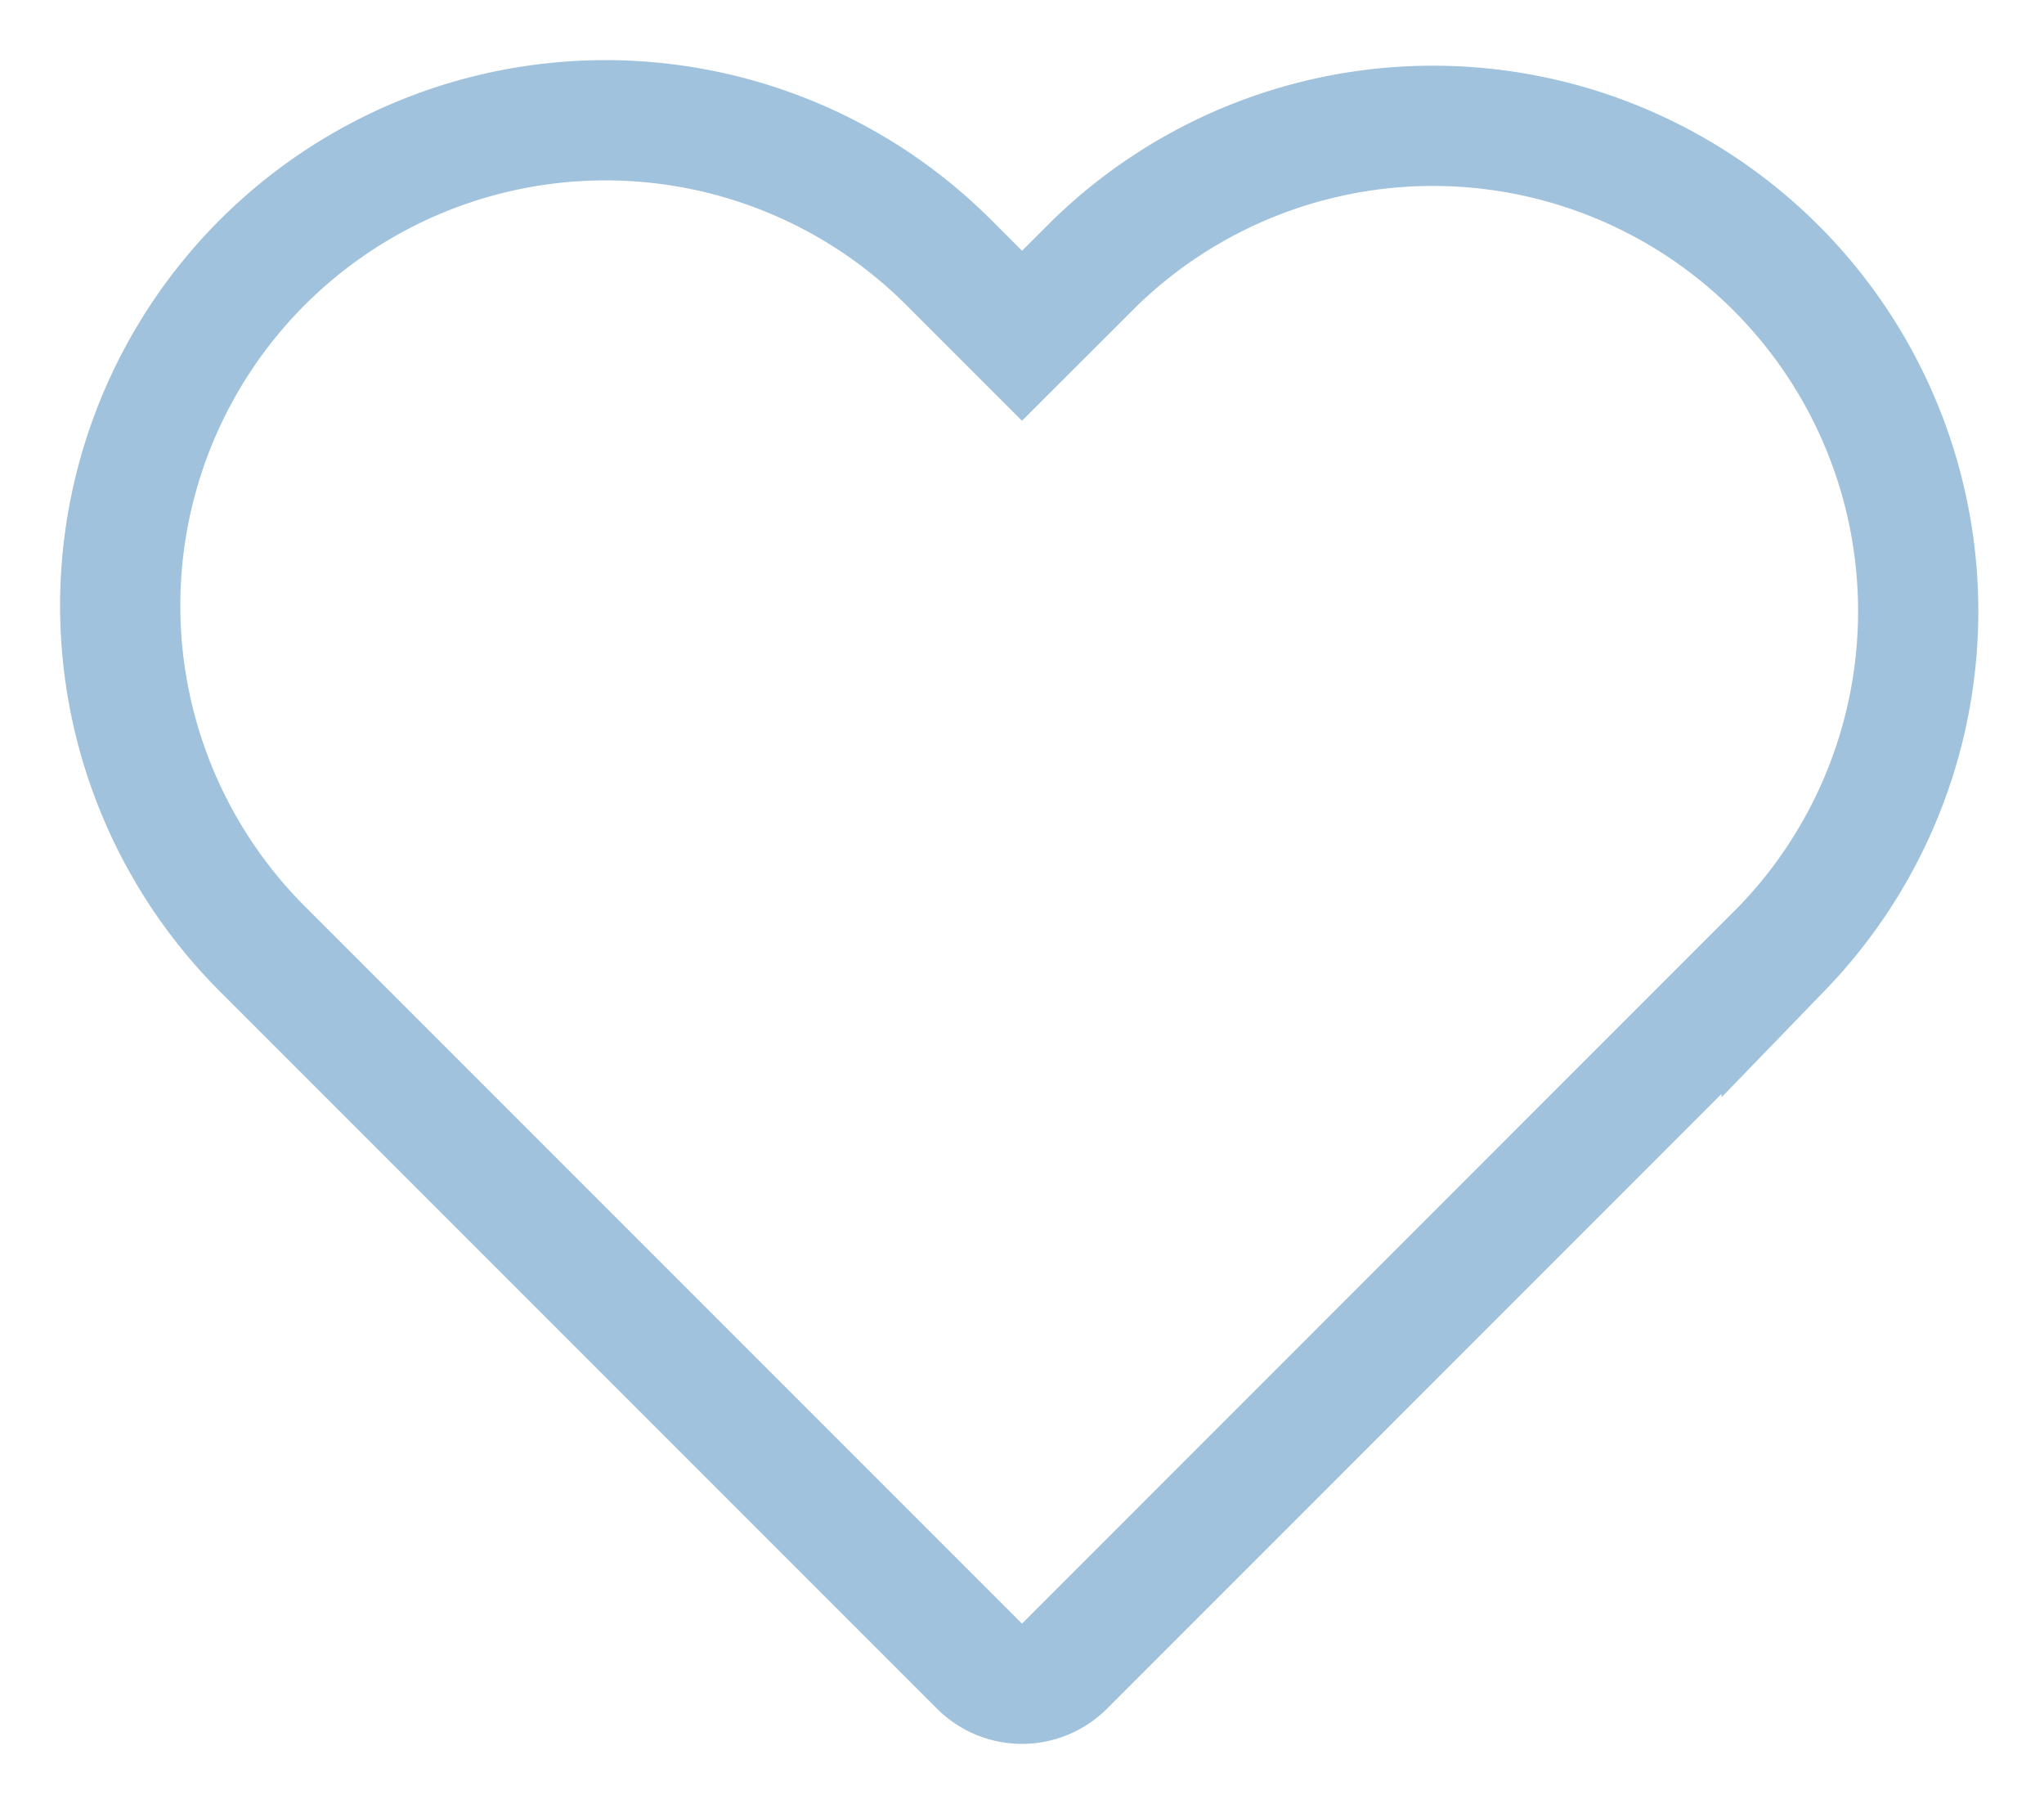
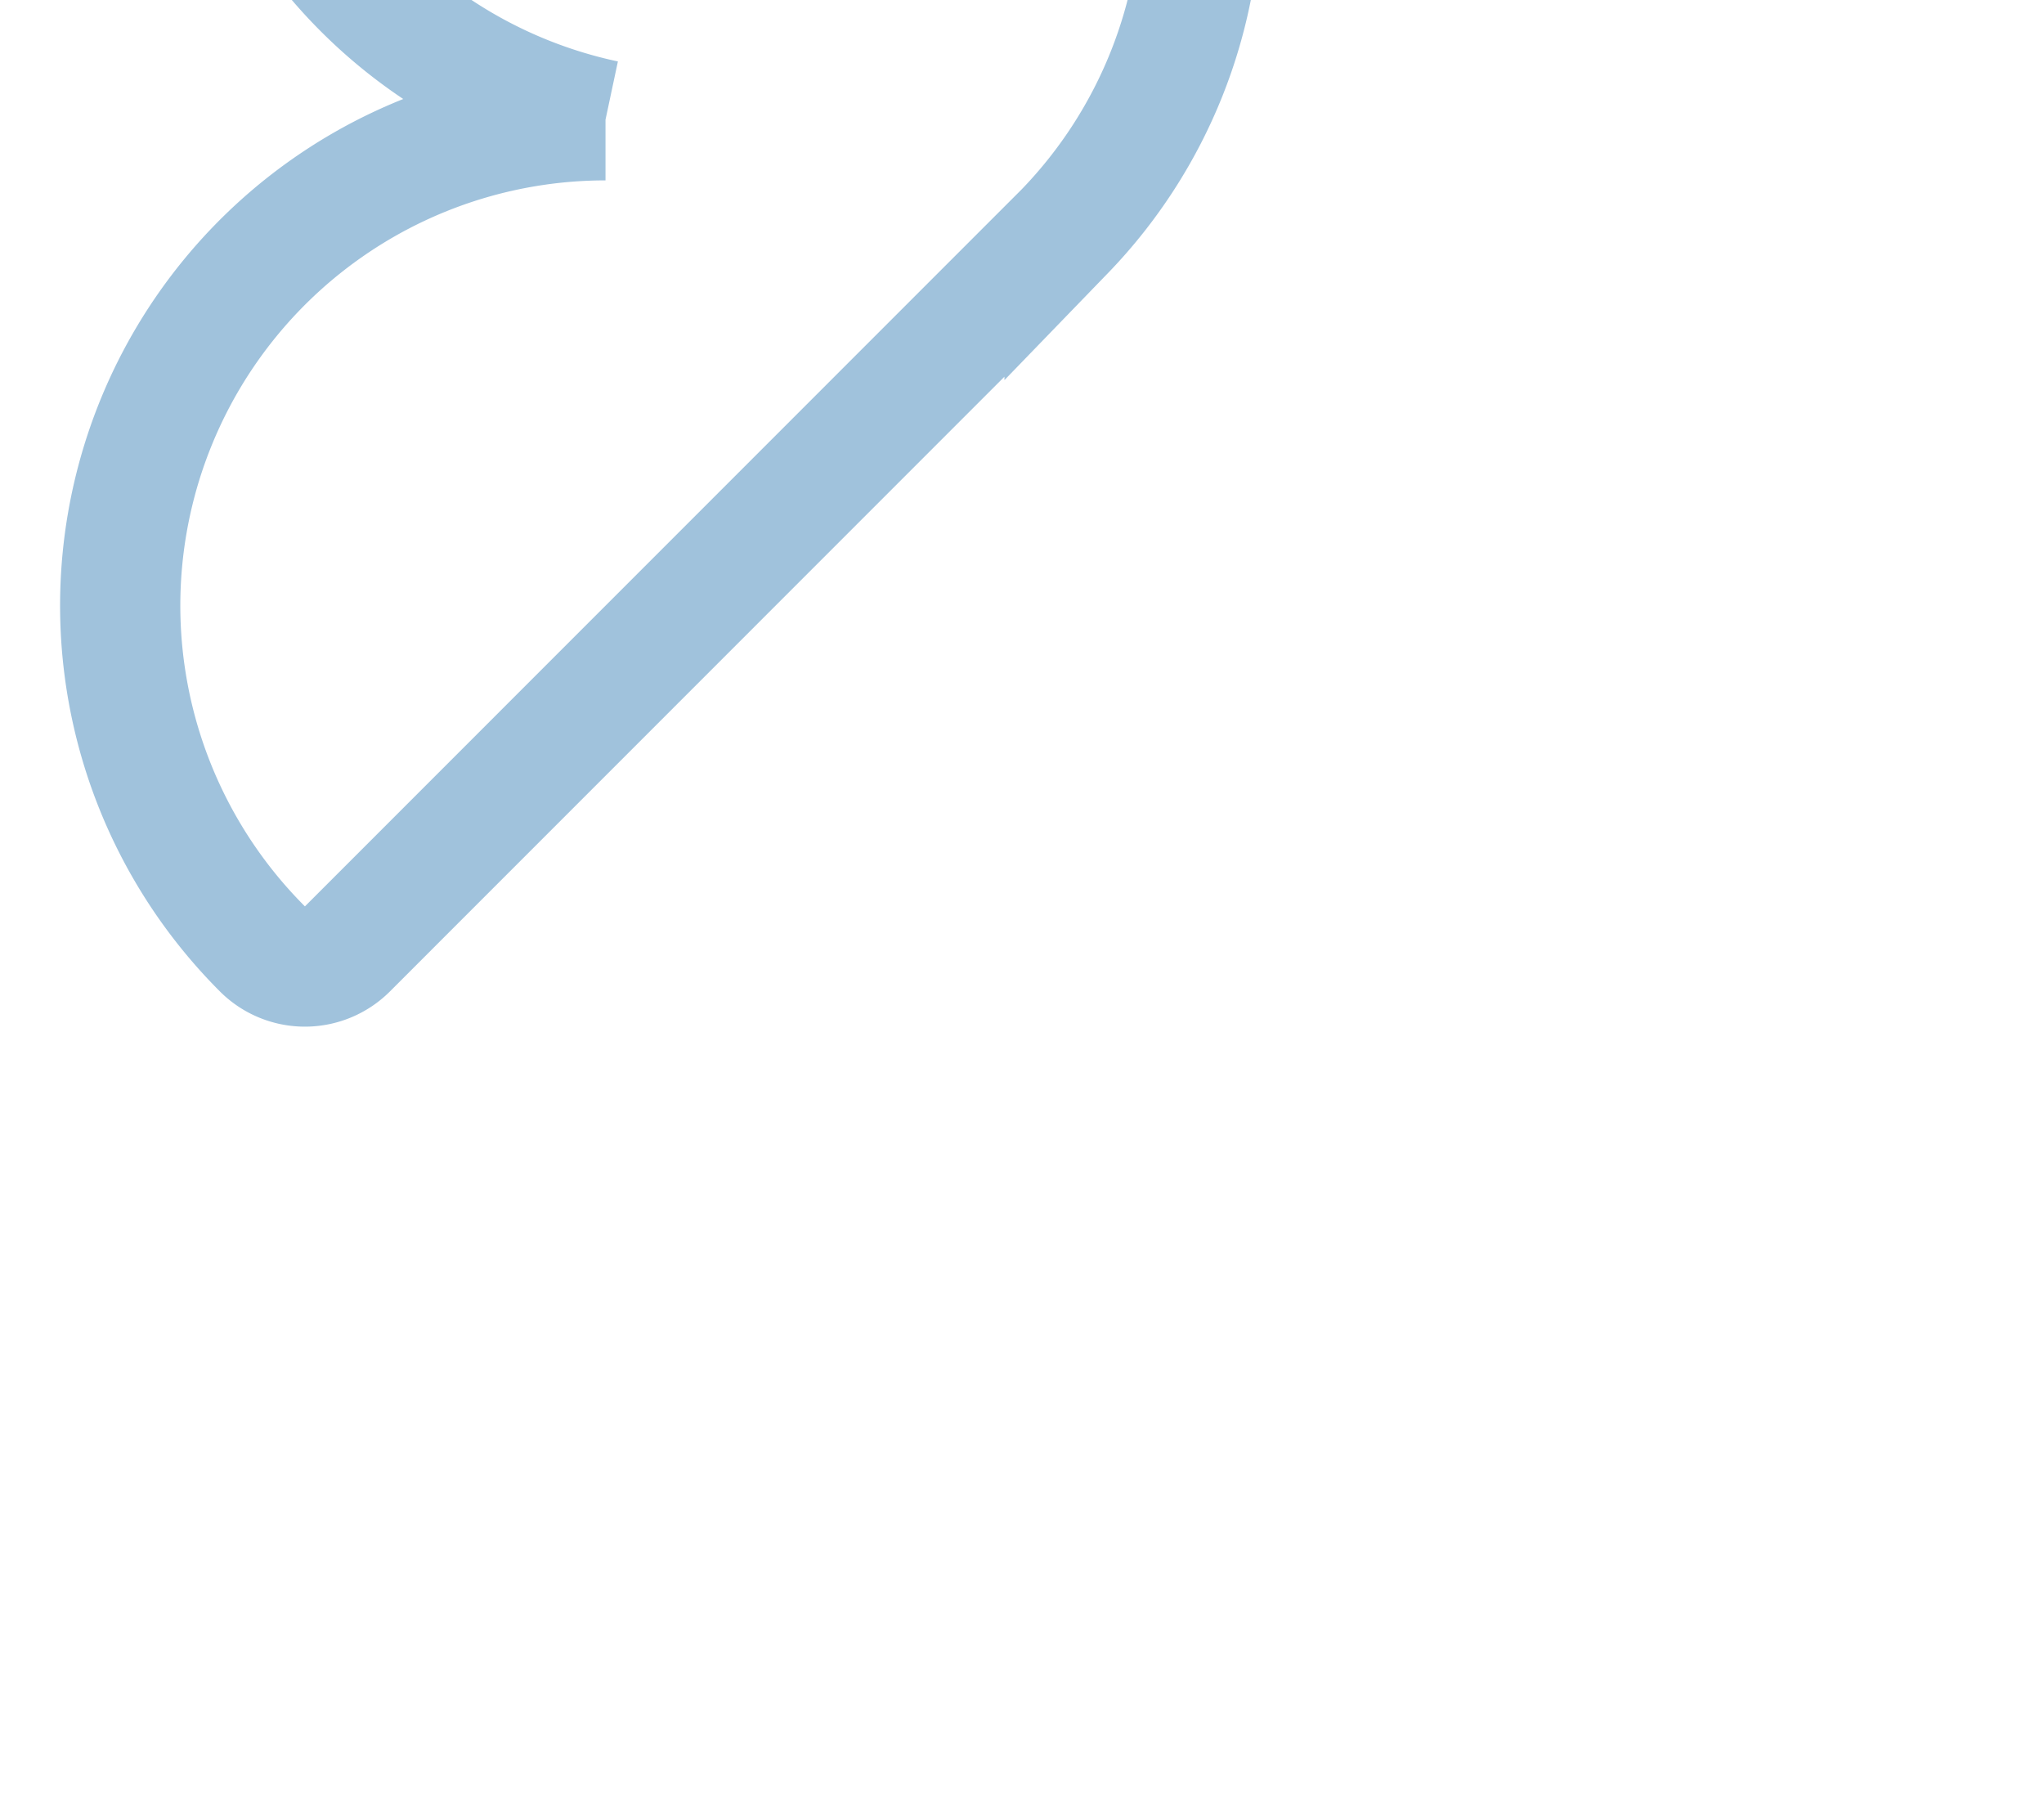
<svg xmlns="http://www.w3.org/2000/svg" width="17" height="15" fill="none">
-   <path d="M5.036 1a4.036 4.036 0 00-2.854 6.89l5.964 5.964a.5.5 0 00.708 0l5.964-5.965a4.036 4.036 0 00-5.707-5.707l-.611.61-.61-.61A4.036 4.036 0 005.035 1z" stroke="#a0c2dc" />
+   <path d="M5.036 1a4.036 4.036 0 00-2.854 6.89a.5.5 0 00.708 0l5.964-5.965a4.036 4.036 0 00-5.707-5.707l-.611.61-.61-.61A4.036 4.036 0 005.035 1z" stroke="#a0c2dc" />
</svg>